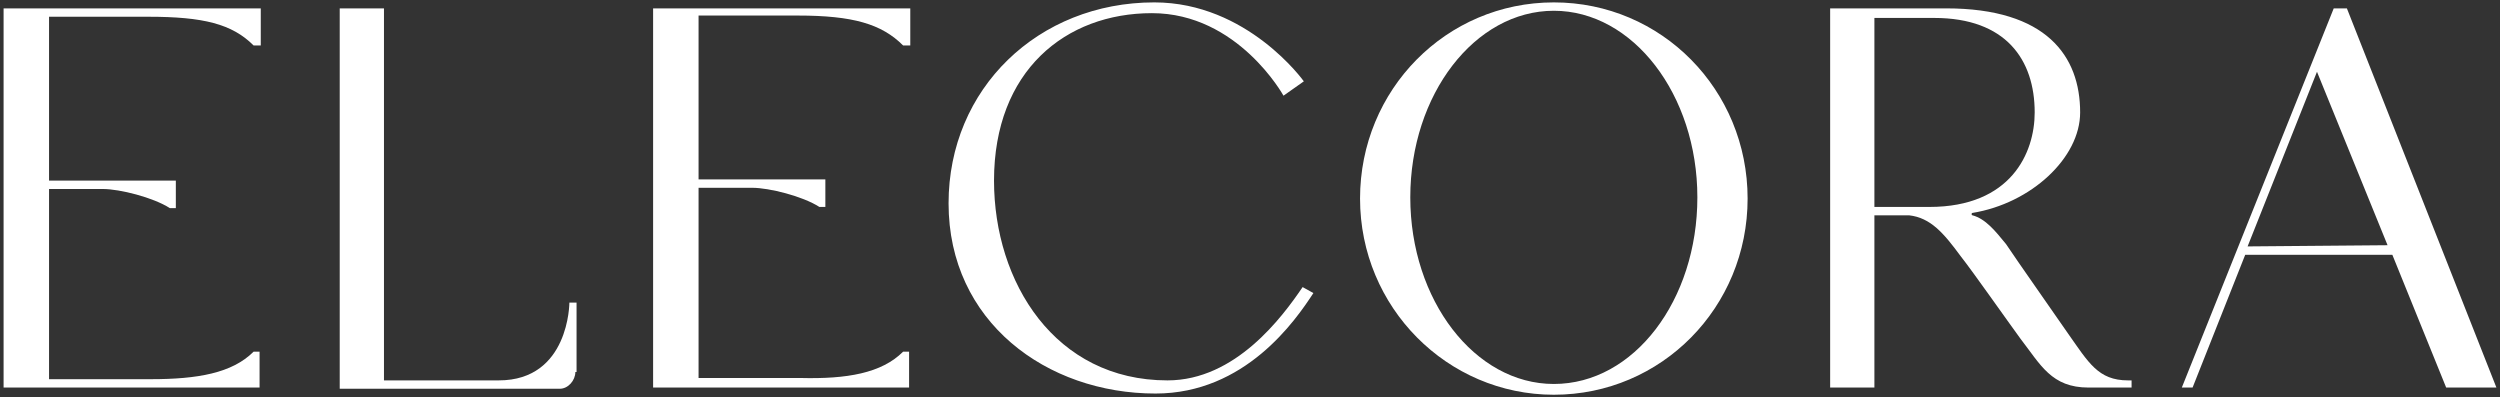
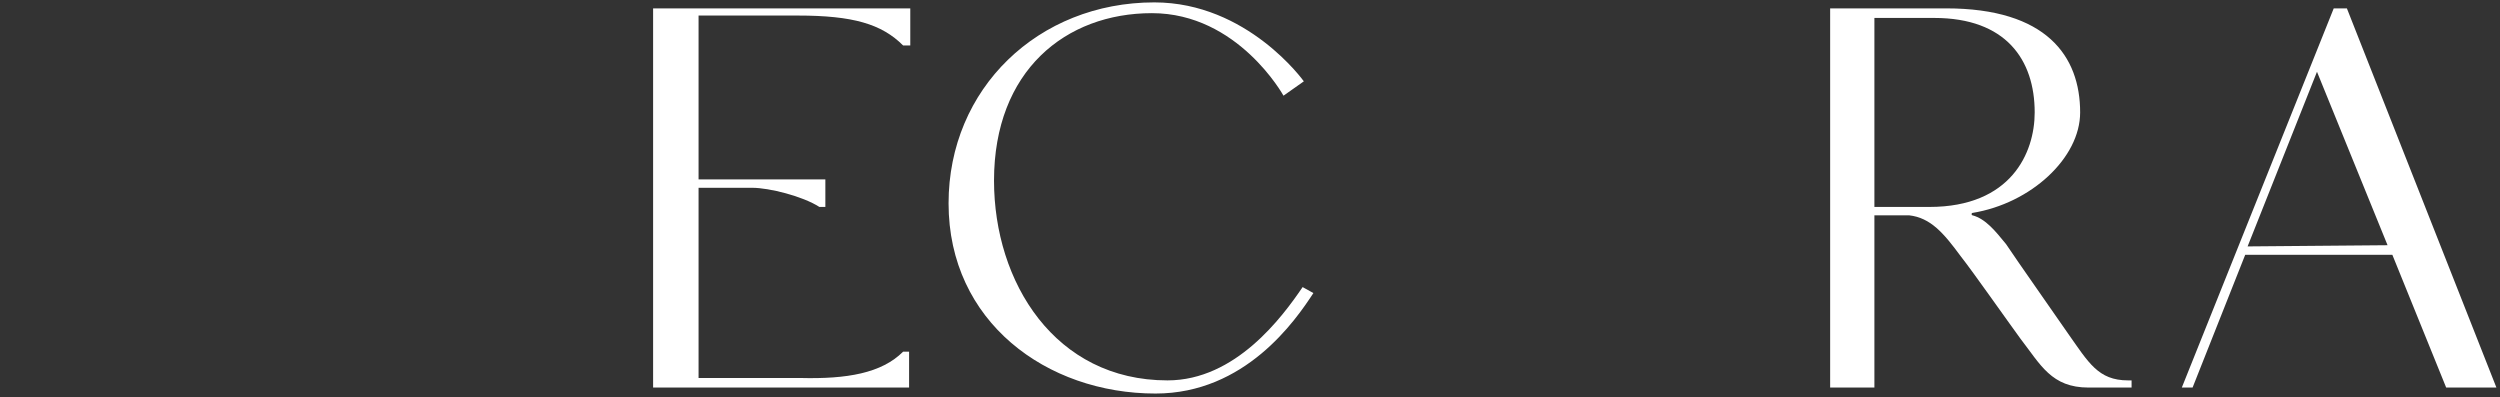
<svg xmlns="http://www.w3.org/2000/svg" version="1.1" id="Capa_1" x="0px" y="0px" viewBox="0 0 209 33.2" style="enable-background:new 0 0 209 33.2;" xml:space="preserve">
  <rect x="0" y="0" width="209" height="33.2" fill="#333333" stroke="none" />
  <style type="text/css">
	.st0{fill:#FFFFFF;}
	.st1{fill:#252525;}
</style>
  <g>
    <g>
-       <path class="st0" d="M21.2,29.4l0.5,0v3l-21.4,0V0.7c0,0,9.3,0,11.5,0h10v3.1h-0.6C19.4,2,17,1.4,12.4,1.4H4.1v13.7l10.6,0v2.3    h-0.5c-1.4-0.9-4.2-1.6-5.6-1.6H4.1v15.9h8.5C16.5,31.7,19.4,31.2,21.2,29.4z" />
-       <path class="st0" d="M48.1,31.1c0,0.7-0.6,1.4-1.3,1.4l-18.4,0V0.7h3.7v31.1h9.6c5.9,0,5.9-6.5,5.9-6.5h0.6V31.1z" />
      <path class="st0" d="M75.5,29.4l0.5,0v3l-21.4,0V0.7c0,0,9.3,0,11.5,0h10v3.1h-0.6c-1.8-1.8-4.2-2.5-8.8-2.5h-8.3v13.7l10.6,0v2.3    h-0.5c-1.4-0.9-4.2-1.6-5.6-1.6h-4.5v15.9h8.5C70.8,31.7,73.7,31.2,75.5,29.4z" />
      <path class="st0" d="M109.8,24.5c-1.5,2.3-5.7,8.4-13.2,8.4c-9.1,0-17.3-6-17.3-15.9c0-9.6,7.5-16.8,17.2-16.8    c7.8,0,12.5,6.6,12.5,6.6L107.3,8c0,0-3.8-6.9-11-6.9c-7.2,0-13.2,4.8-13.2,14c0,8.5,5.1,16.7,14.5,16.7c5.7,0,9.6-5.3,11.3-7.8    L109.8,24.5z" />
-       <path class="st0" d="M146.1,16.6c0,9.1-7.2,16.4-16.2,16.4c-8.9,0-16.2-7.3-16.2-16.4c0-9.1,7.2-16.4,16.2-16.4    C138.9,0.2,146.1,7.5,146.1,16.6z M141.9,16.5c0-8.6-5.4-15.6-12-15.6c-6.6,0-12,7-12,15.6c0,8.6,5.4,15.6,12,15.6    C136.6,32.1,141.9,25.1,141.9,16.5z" />
      <path class="st0" d="M178.2,31.8v0.6c-1,0-2.6,0-3.6,0c-3.1,0-4-1.9-5.7-4.1c-1.1-1.5-3.9-5.5-5-6.9c-1.4-1.9-2.5-3.2-4.3-3.4    h-2.9l0,14.4l-3.7,0V0.7h9.7c8.4,0,11.2,4,11.2,8.7c0,3.8-4.1,7.6-9,8.4c-0.1,0-0.1,0.2,0,0.2c1.1,0.3,1.9,1.3,2.8,2.4    c1,1.5,4.1,5.9,5.2,7.5c1.7,2.4,2.5,3.9,5,3.9C178.1,31.8,178.2,31.8,178.2,31.8z M170.1,9.4c0-4.4-2.4-7.9-8.4-7.9h-5v15.8h4.6    C168.1,17.3,170.1,12.8,170.1,9.4z" />
      <path class="st0" d="M208.7,32.4h-4.2l-4.5-11.1h-12.3l-4.4,11.1h-0.9l12.7-31.7h1.1L208.7,32.4z M199.6,20.5L193.7,6l-5.8,14.6    L199.6,20.5z" />
    </g>
  </g>
</svg>